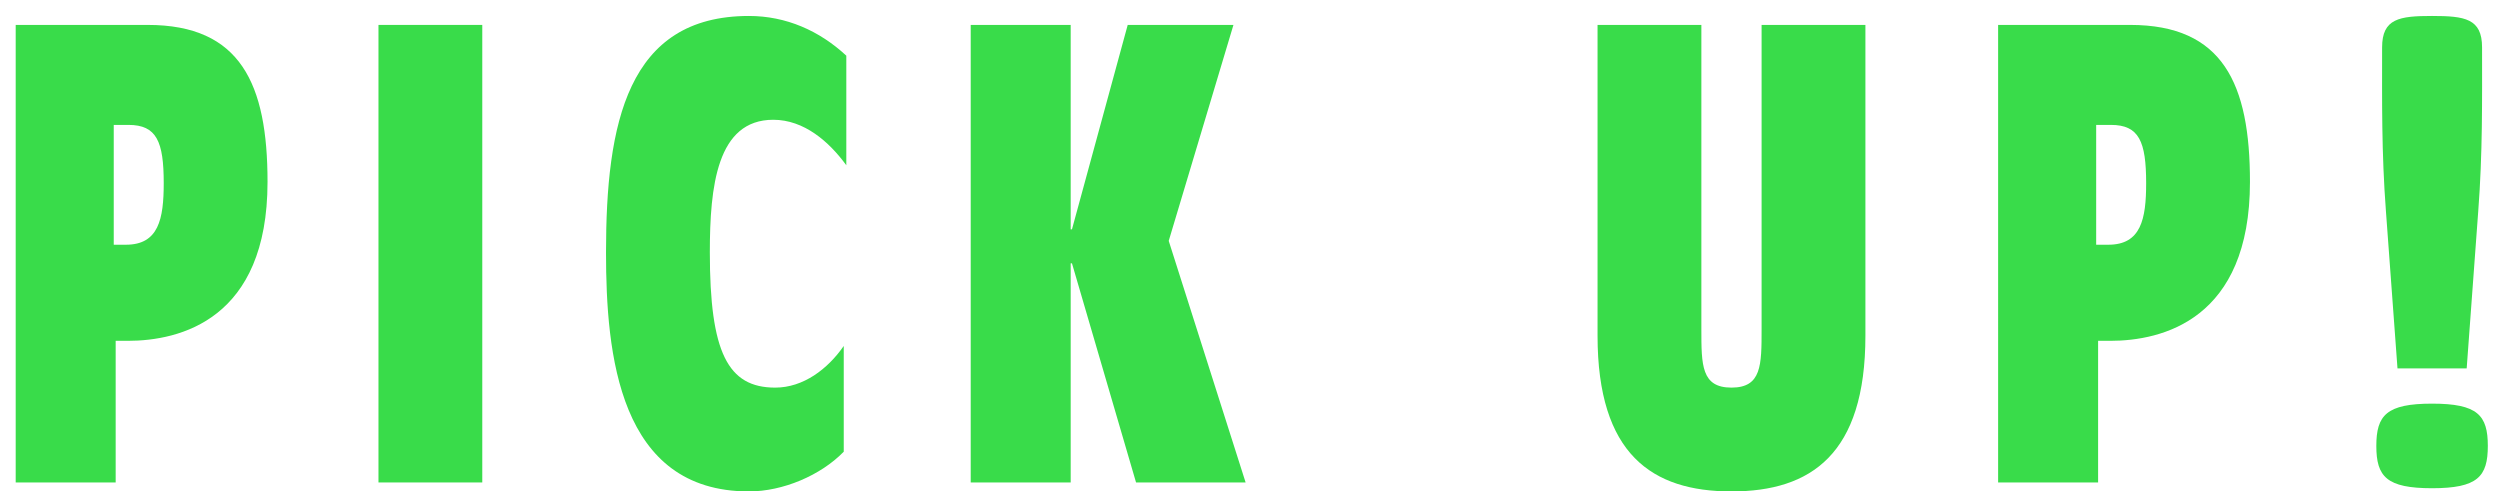
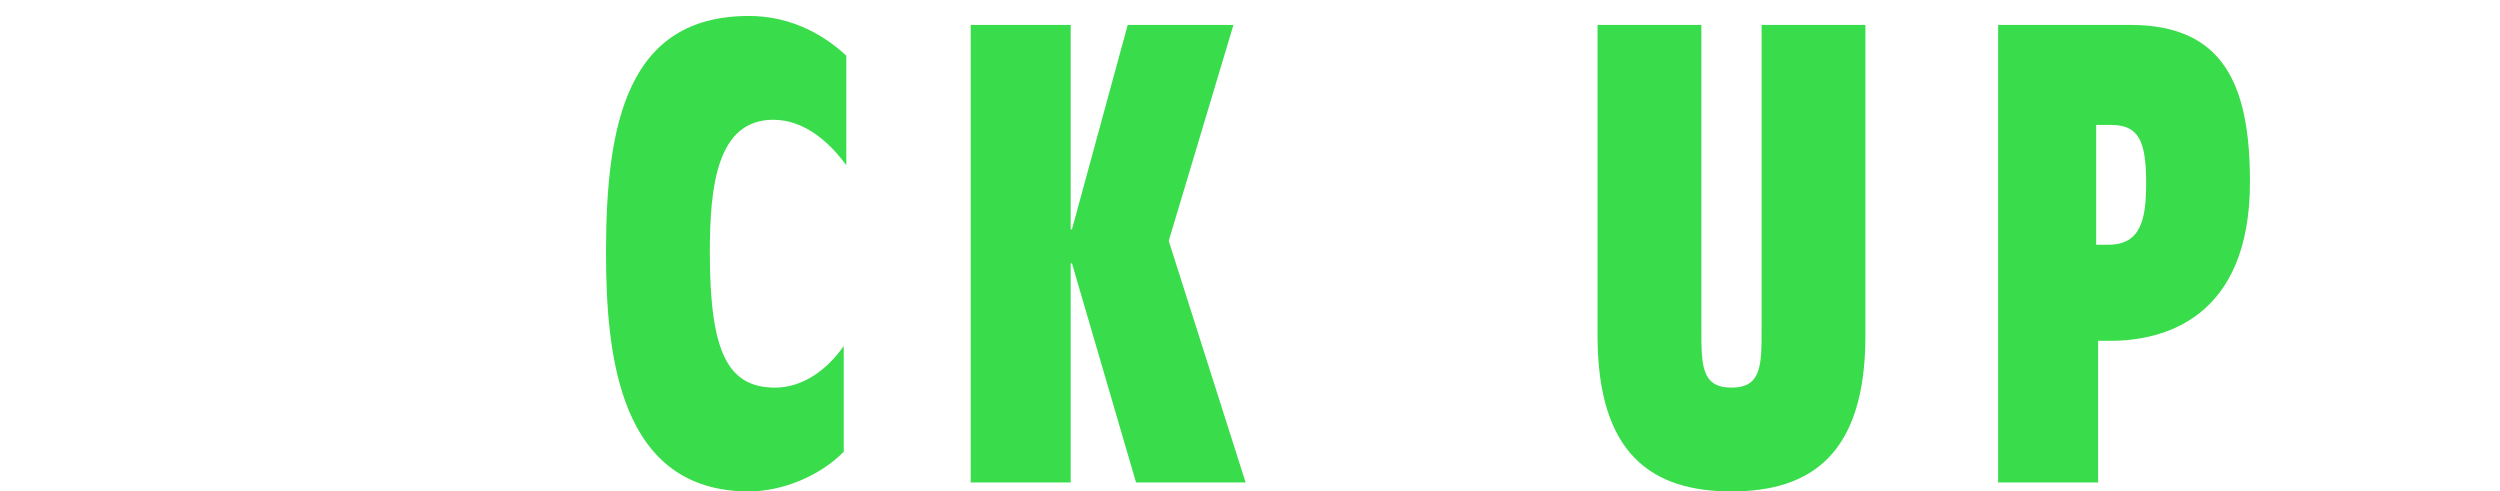
<svg xmlns="http://www.w3.org/2000/svg" version="1.1" x="0px" y="0px" width="264.258px" height="51.945px" viewBox="0 0 264.258 51.945" style="enable-background:new 0 0 264.258 51.945;" xml:space="preserve">
  <style type="text/css">
	.st0{fill:#39DC4A;}
</style>
  <g id="レイヤー_1">
</g>
  <g id="レイヤー_2">
    <g>
-       <path class="st0" d="M1.659,2.634h13.954c9.822,0,12.666,6.233,12.666,16.595c0,14.564-9.28,16.798-14.765,16.798h-1.287v14.97    H1.659V2.634z M12.023,25.868h1.288c3.454,0,3.996-2.709,3.996-6.502c0-4.403-0.745-6.163-3.726-6.163h-1.558V25.868z" />
-       <path class="st0" d="M40.006,2.634h10.972v48.363H40.006V2.634z" />
      <path class="st0" d="M89.458,17.469c-1.828-2.507-4.47-4.809-7.721-4.809c-5.961,0-6.705,7.044-6.705,14.021    c0,10.567,1.895,14.292,6.908,14.292c2.98,0,5.555-1.965,7.247-4.403v11.177c-2.438,2.507-6.434,4.199-10.025,4.199    c-13.75,0-15.104-14.494-15.104-25.264c0-13.615,2.236-24.994,15.104-24.994c3.929,0,7.452,1.558,10.296,4.199V17.469z" />
      <path class="st0" d="M113.31,27.833h-0.135v23.164h-10.568V2.634h10.568v21.608h0.135l5.893-21.608h11.177l-6.842,22.827    l8.128,25.536h-11.582L113.31,27.833z" />
      <path class="st0" d="M197.18,35.486c0,12.531-5.759,16.459-14.157,16.459c-8.401,0-14.157-3.928-14.157-16.459V2.634h10.974    v32.175c0,3.793,0,6.163,3.183,6.163c3.183,0,3.183-2.37,3.183-6.163V2.634h10.974V35.486z" />
      <path class="st0" d="M211.209,2.634h13.955c9.819,0,12.664,6.233,12.664,16.595c0,14.564-9.28,16.798-14.767,16.798h-1.285v14.97    h-10.568V2.634z M221.573,25.868h1.288c3.453,0,3.994-2.709,3.994-6.502c0-4.403-0.743-6.163-3.725-6.163h-1.558V25.868z" />
-       <path class="st0" d="M262.971,47.136c0,3.251-1.084,4.471-5.893,4.471c-4.809,0-5.893-1.22-5.893-4.471s1.084-4.47,5.893-4.47    C261.888,42.666,262.971,43.885,262.971,47.136z M253.422,38.94l-1.22-16.594c-0.474-6.232-0.406-11.787-0.406-17.34    c0-3.048,1.827-3.319,5.283-3.319c3.456,0,5.283,0.271,5.283,3.319c0,5.553,0.068,11.108-0.406,17.34l-1.22,16.594H253.422z" />
    </g>
  </g>
</svg>